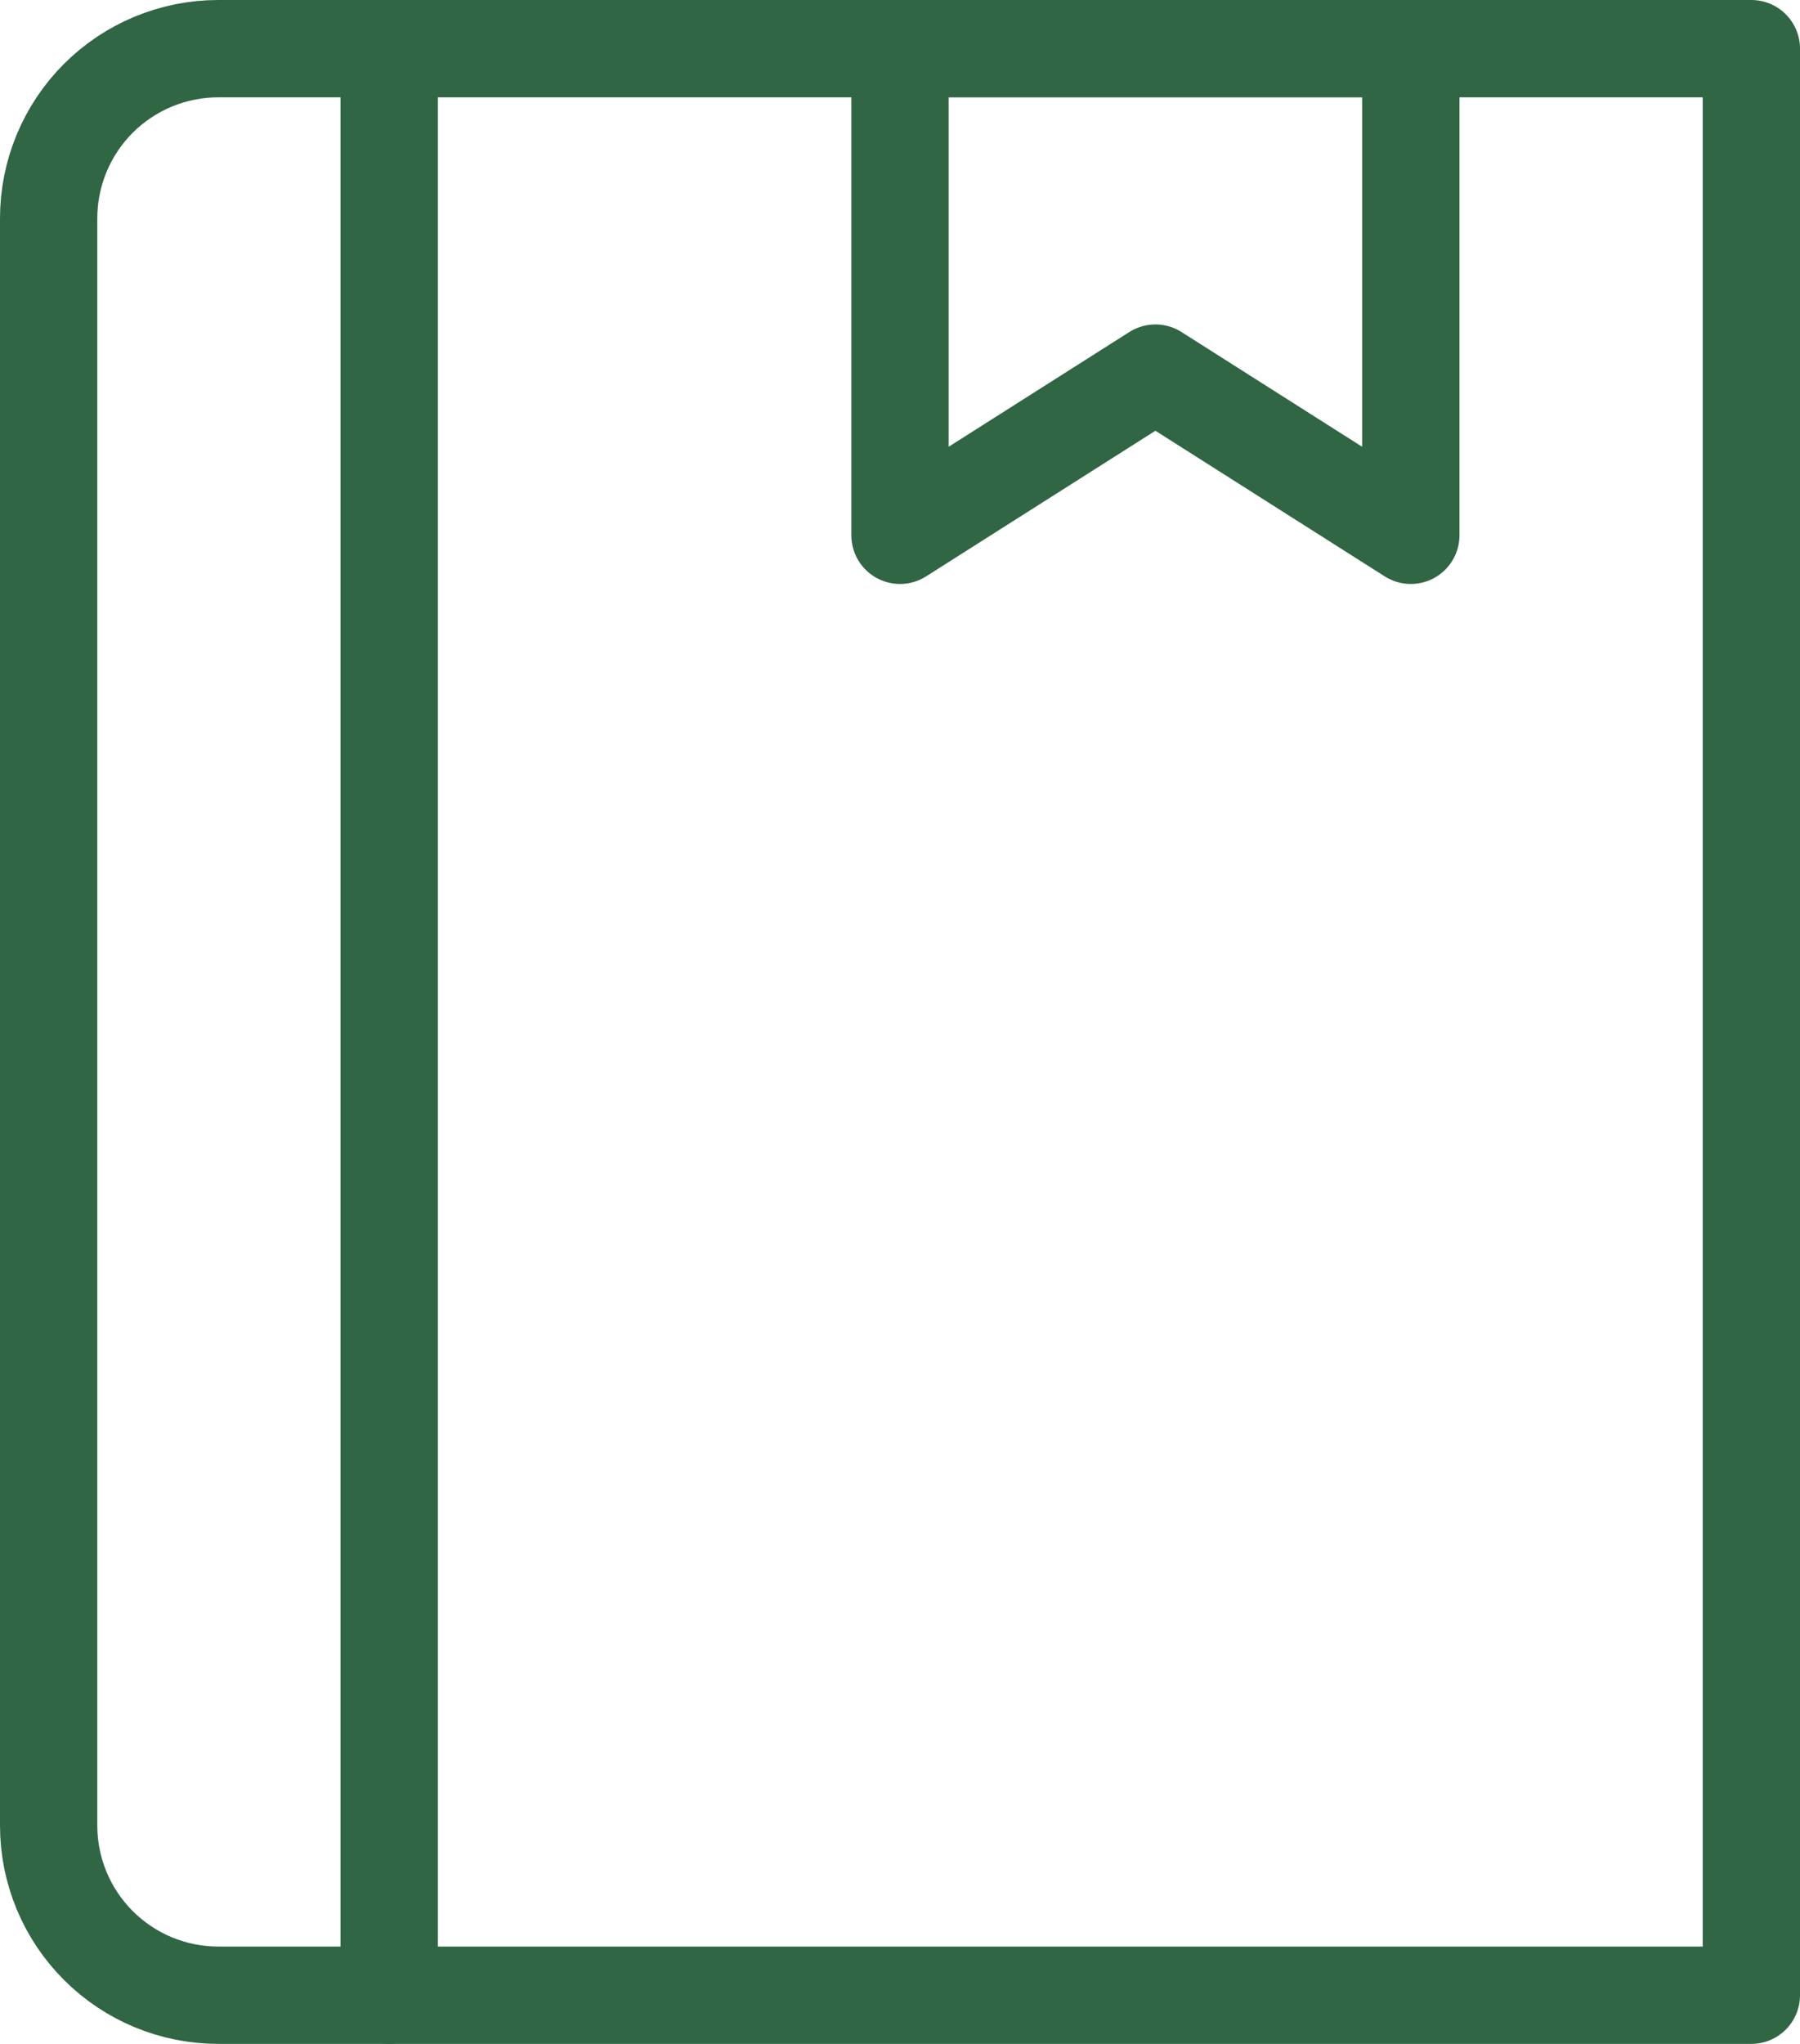
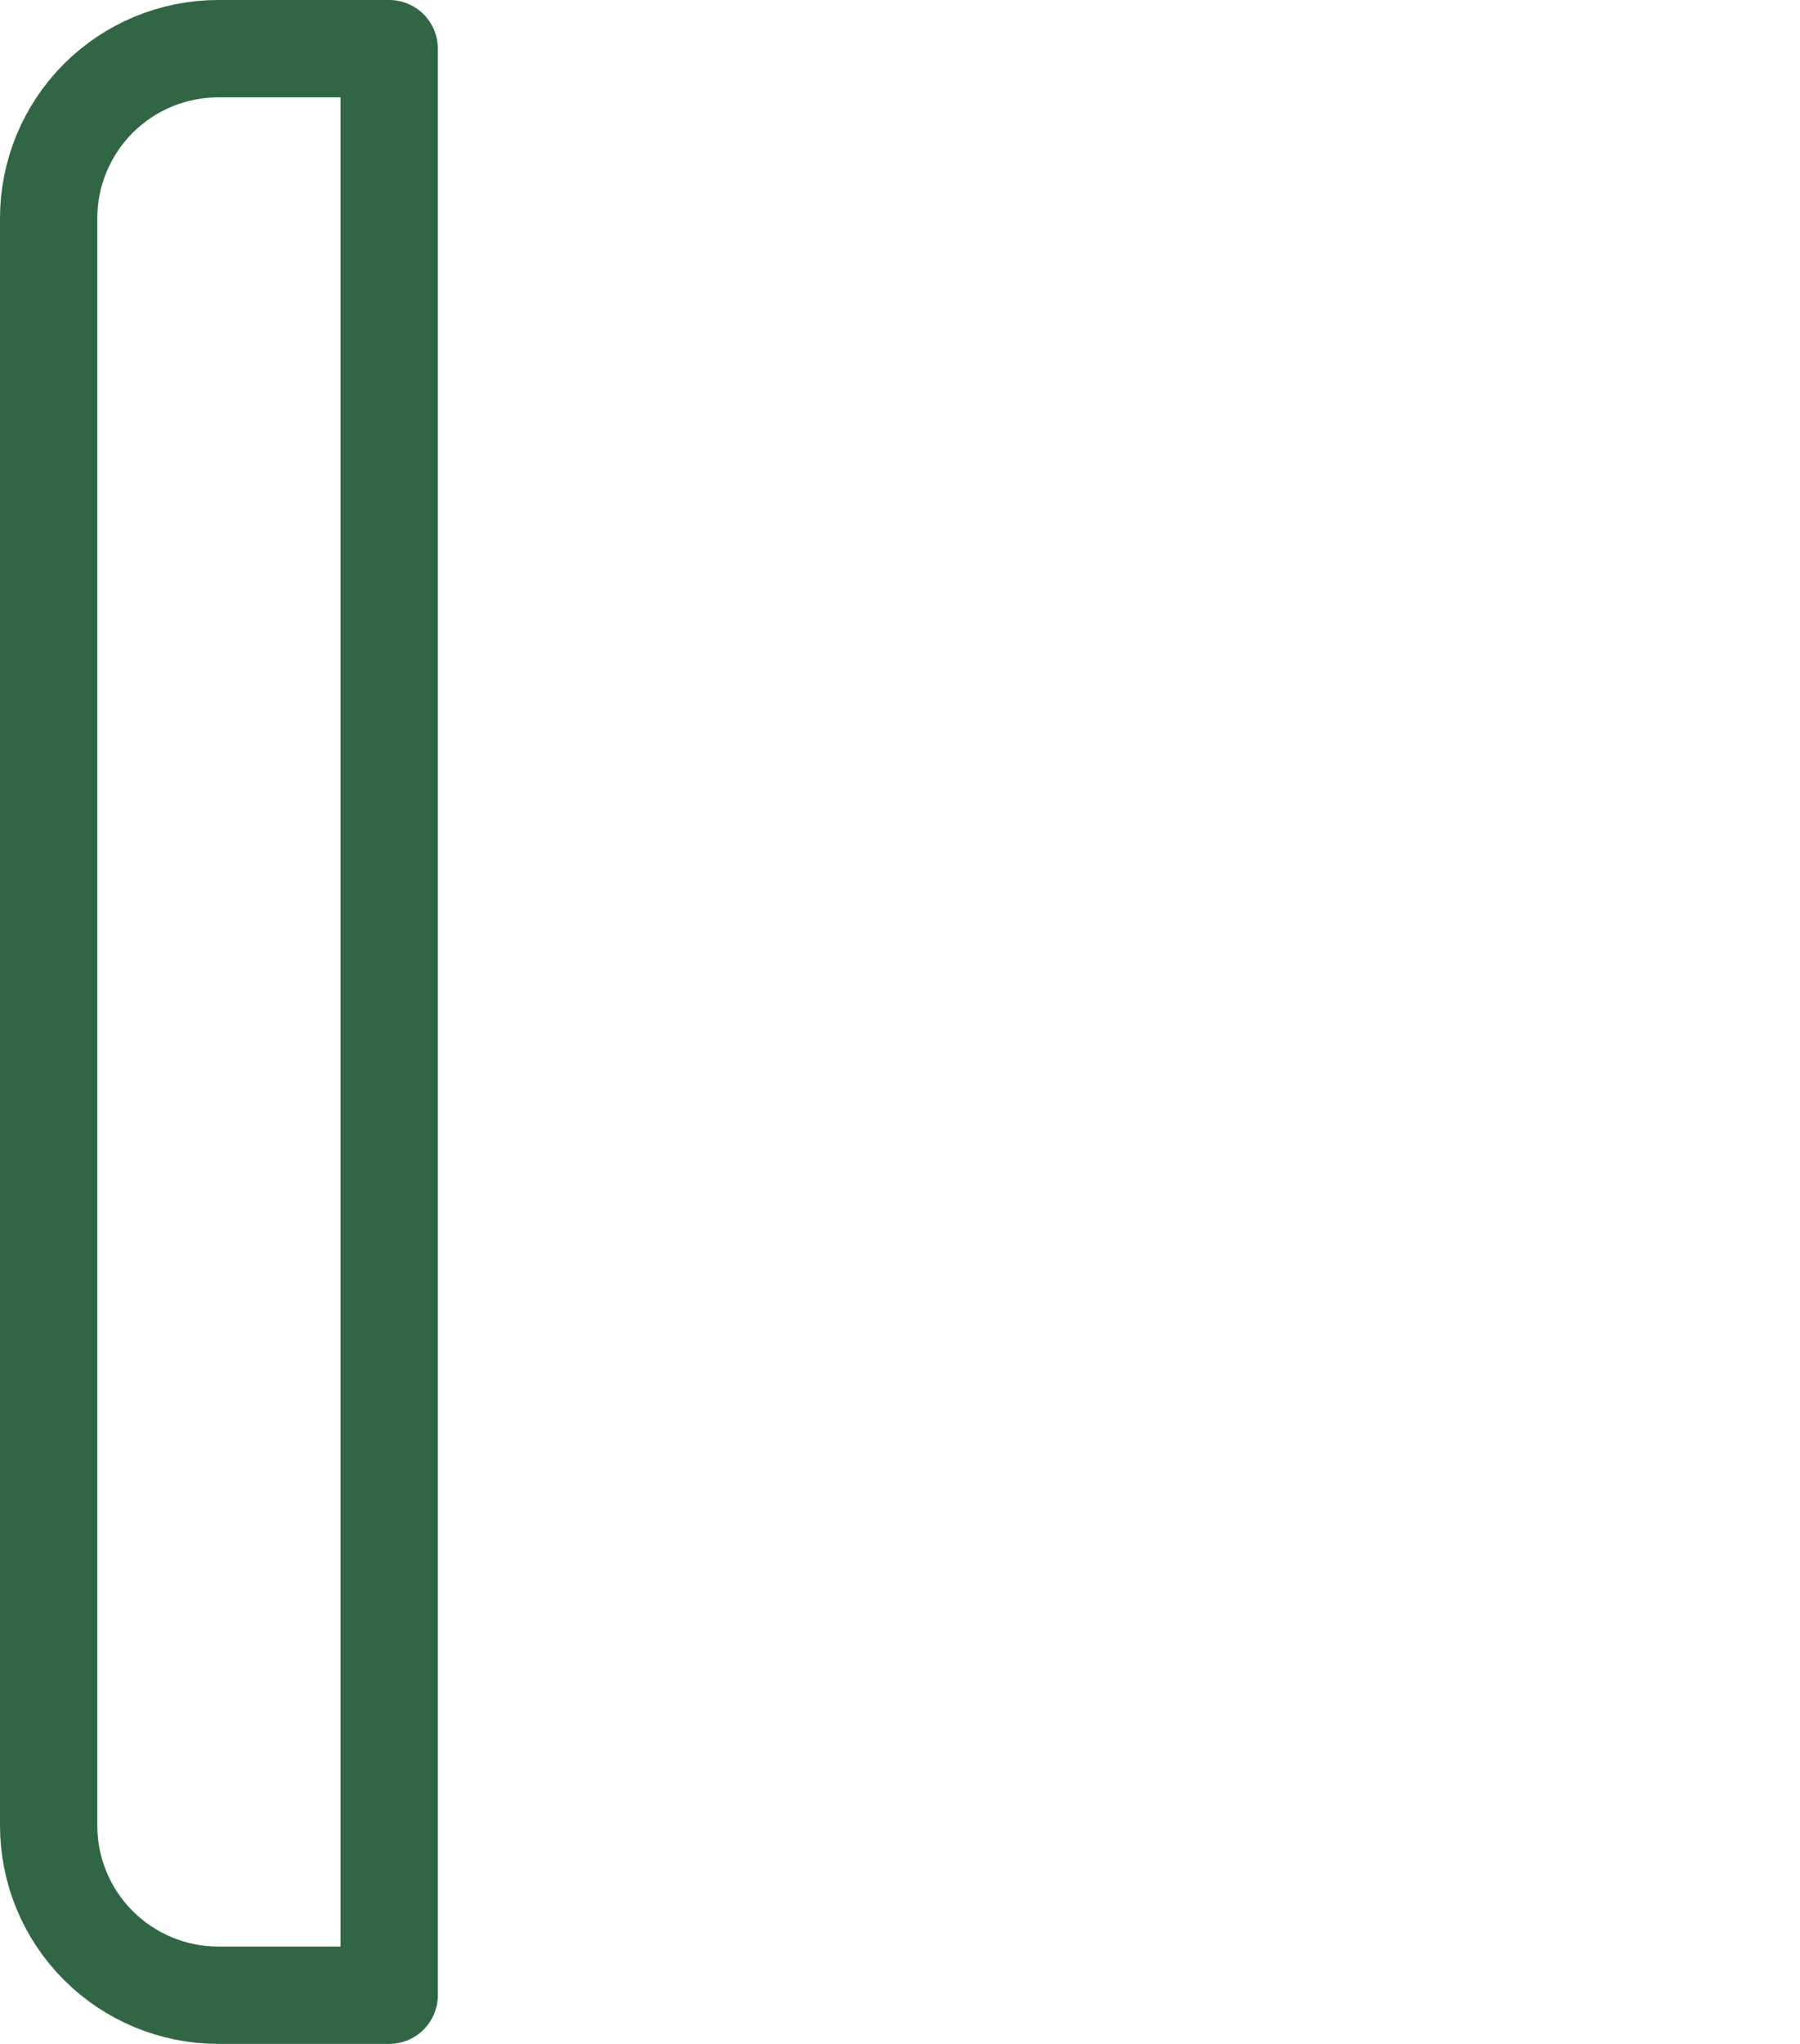
<svg xmlns="http://www.w3.org/2000/svg" width="37" height="42" viewBox="0 0 37 42" fill="none">
-   <path d="M36 1H8V41H36V1Z" stroke="#306643" stroke-width="2" stroke-linecap="round" stroke-linejoin="round" />
  <path d="M4.487 1H8V41H4.487C3.563 41 2.675 40.633 2.021 39.978C1.367 39.325 1 38.437 1 37.513V4.487C1 3.563 1.367 2.675 2.021 2.021C2.675 1.367 3.563 1 4.487 1Z" stroke="#306643" stroke-width="2" stroke-linecap="round" stroke-linejoin="round" />
-   <path d="M18.5 1V11L23.75 7.667L29 11V1H18.5Z" stroke="#306643" stroke-width="2" stroke-linecap="round" stroke-linejoin="round" />
</svg>